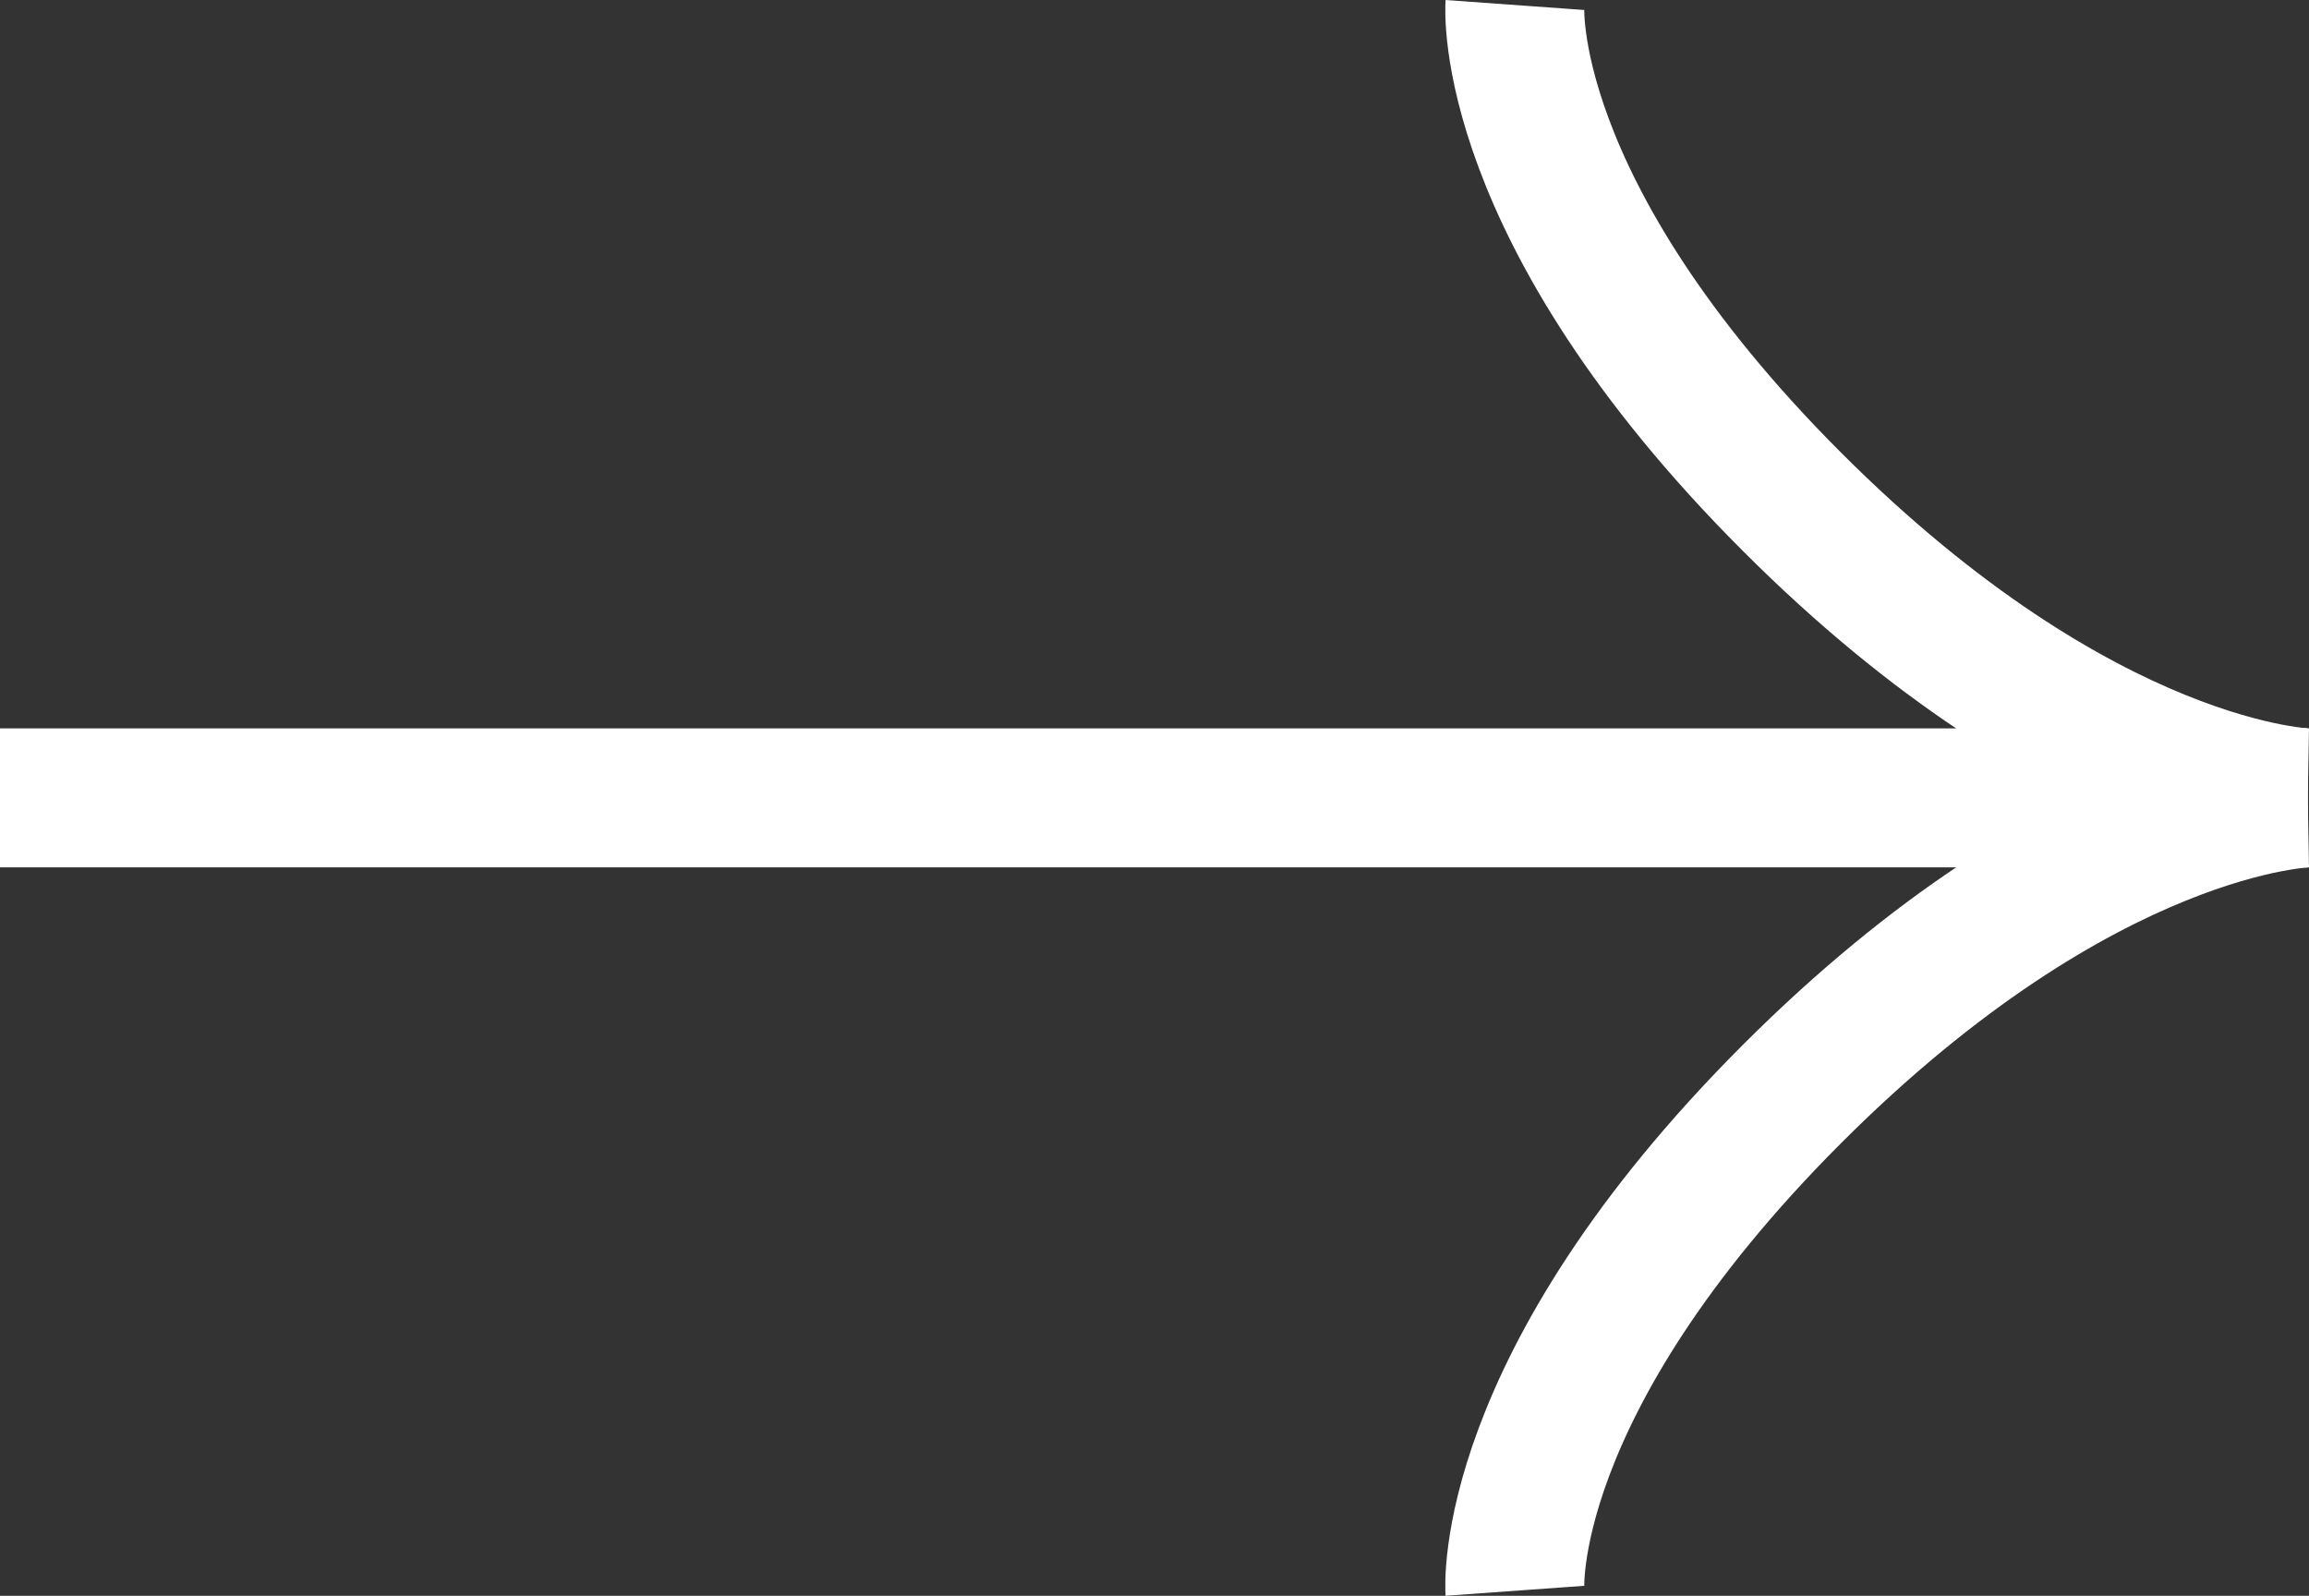
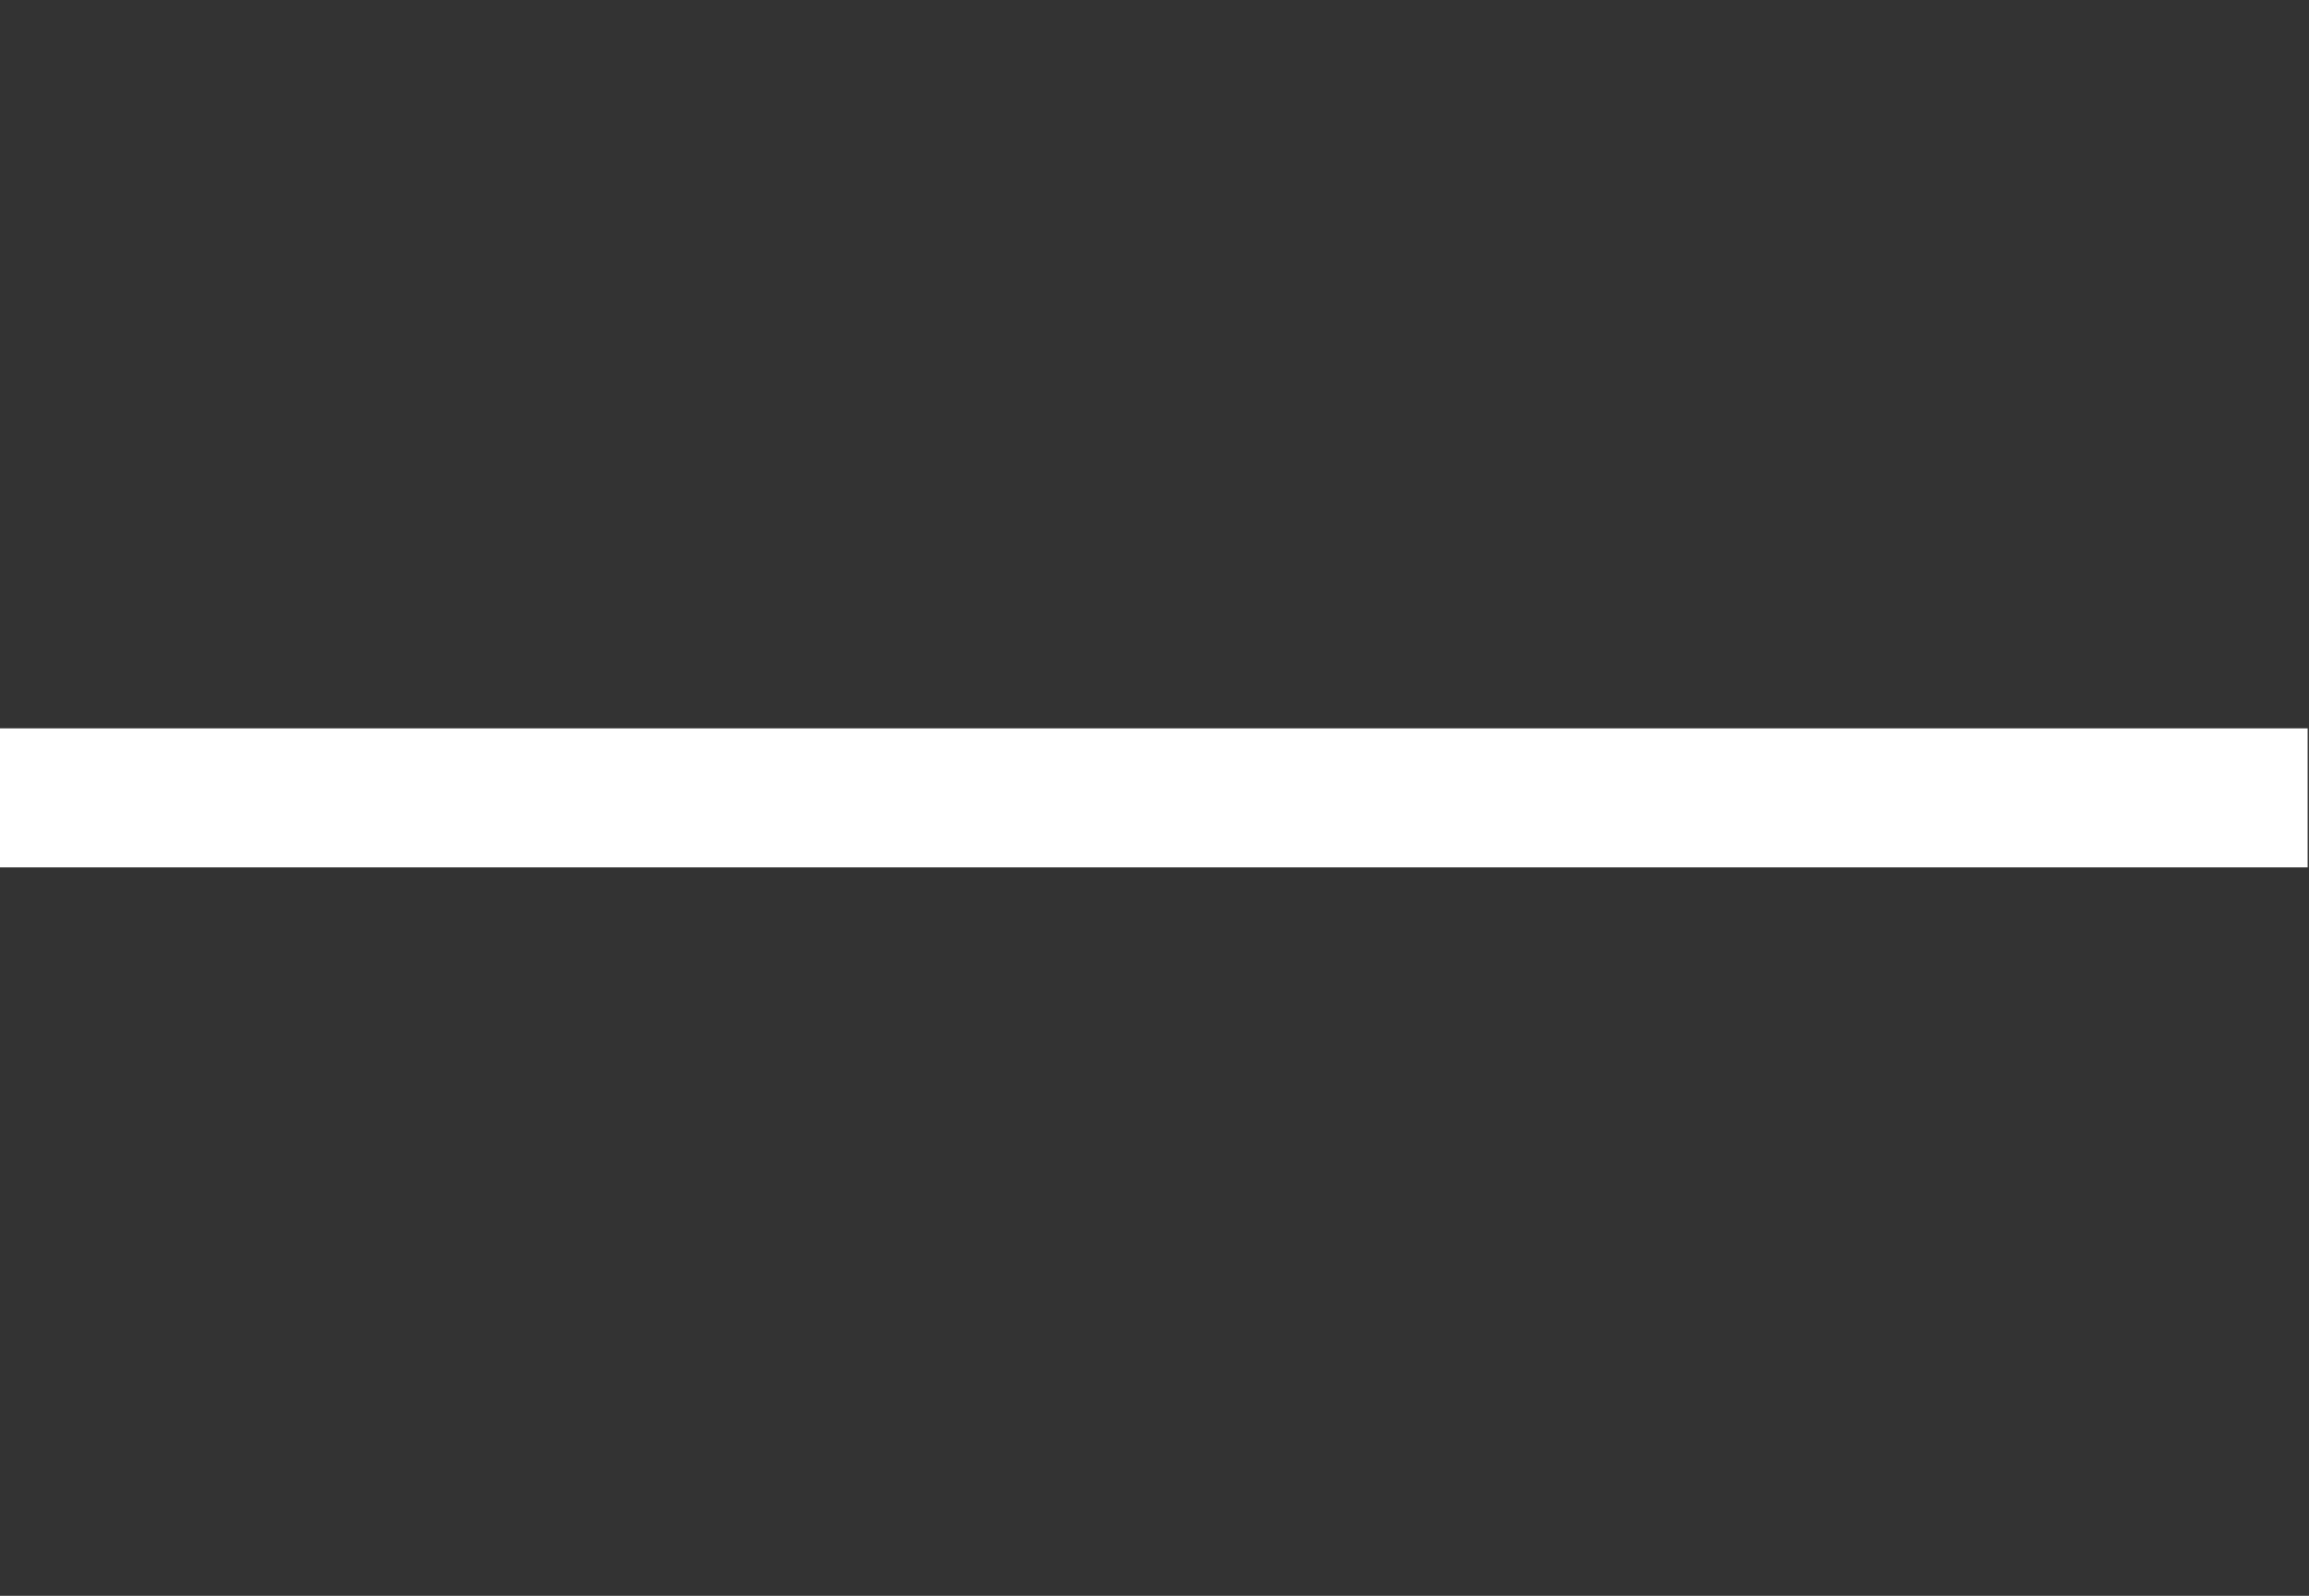
<svg xmlns="http://www.w3.org/2000/svg" width="49.846" height="34.449" viewBox="0 0 49.846 34.449">
  <rect x="0" y="0" width="49.846" height="34.449" fill="#333333" stroke="none" />
  <g id="Group_316" data-name="Group 316" transform="translate(0 0.108)">
    <path id="Path_57" data-name="Path 57" d="M981.284,800.945H1031.1" transform="translate(-981.284 -783.829)" fill="none" stroke="#fff" stroke-width="3" />
-     <path id="Path_58" data-name="Path 58" d="M1018.19,787.932s-.318,4.424,5.984,10.727,11.132,6.39,11.132,6.39" transform="translate(-985.487 -787.932)" fill="none" stroke="#fff" stroke-width="3" />
-     <path id="Path_59" data-name="Path 59" d="M1018.19,805.048s-.318-4.424,5.984-10.727,11.132-6.39,11.132-6.39" transform="translate(-985.487 -770.815)" fill="none" stroke="#fff" stroke-width="3" />
  </g>
</svg>